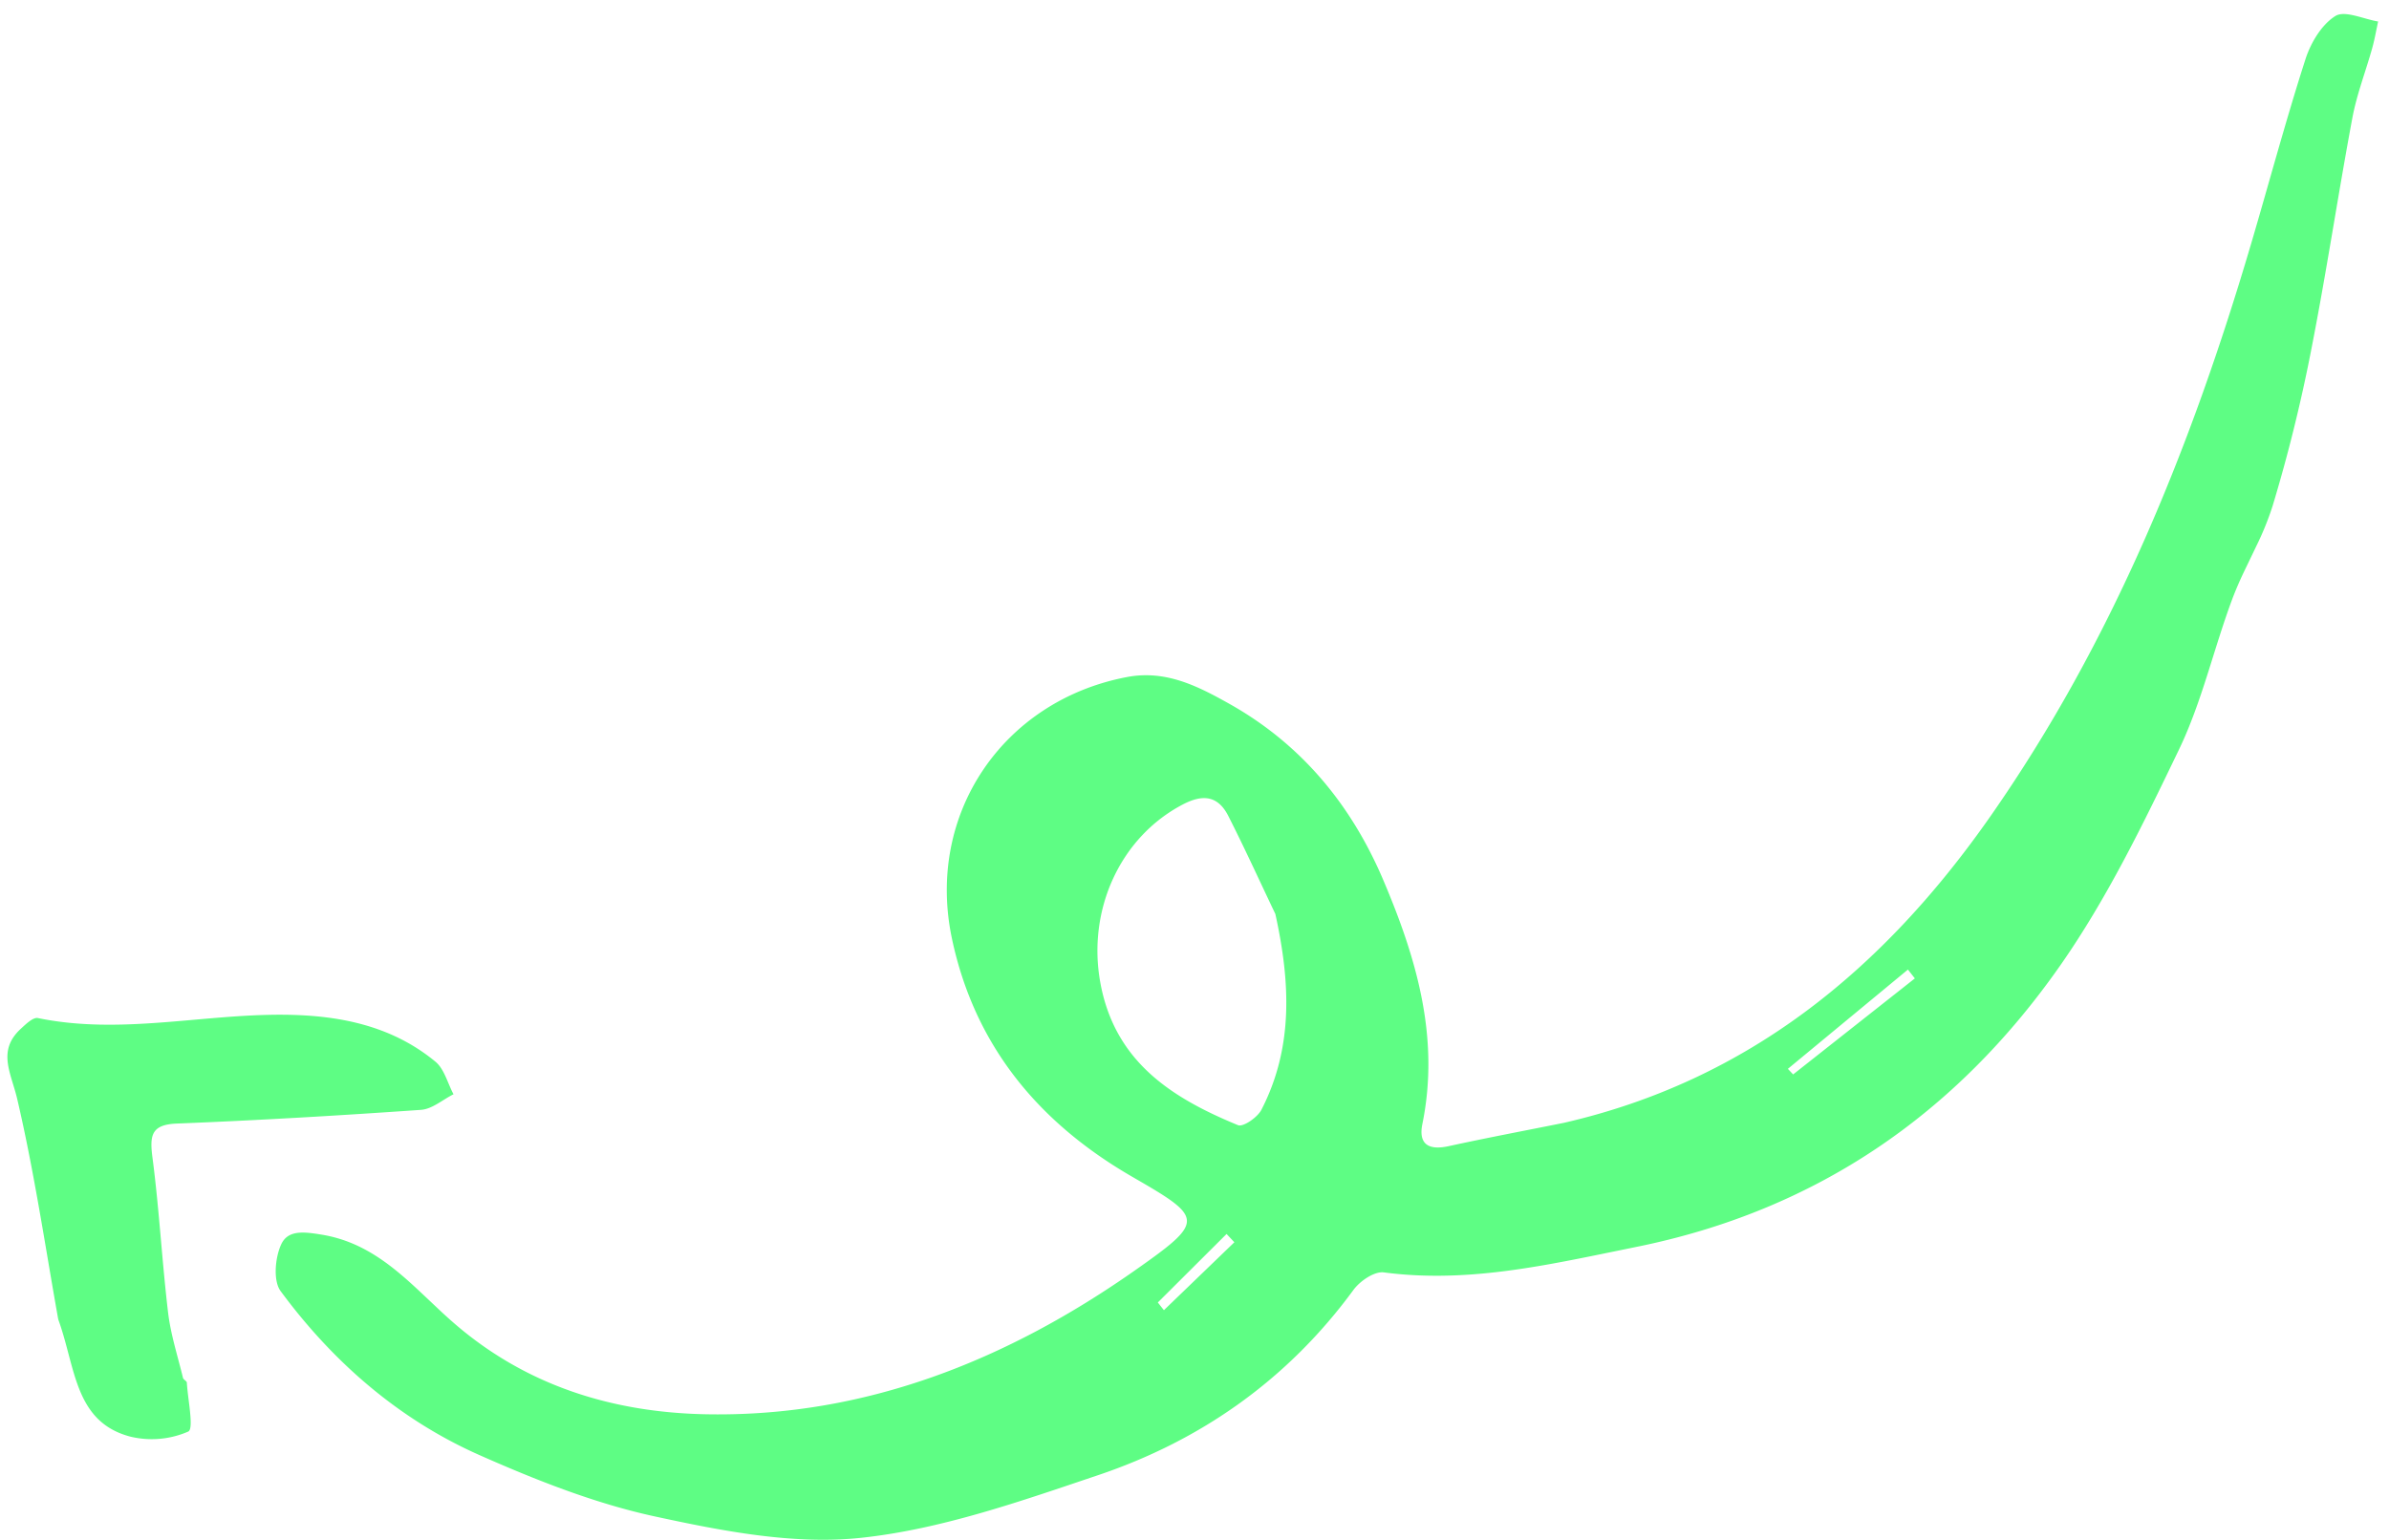
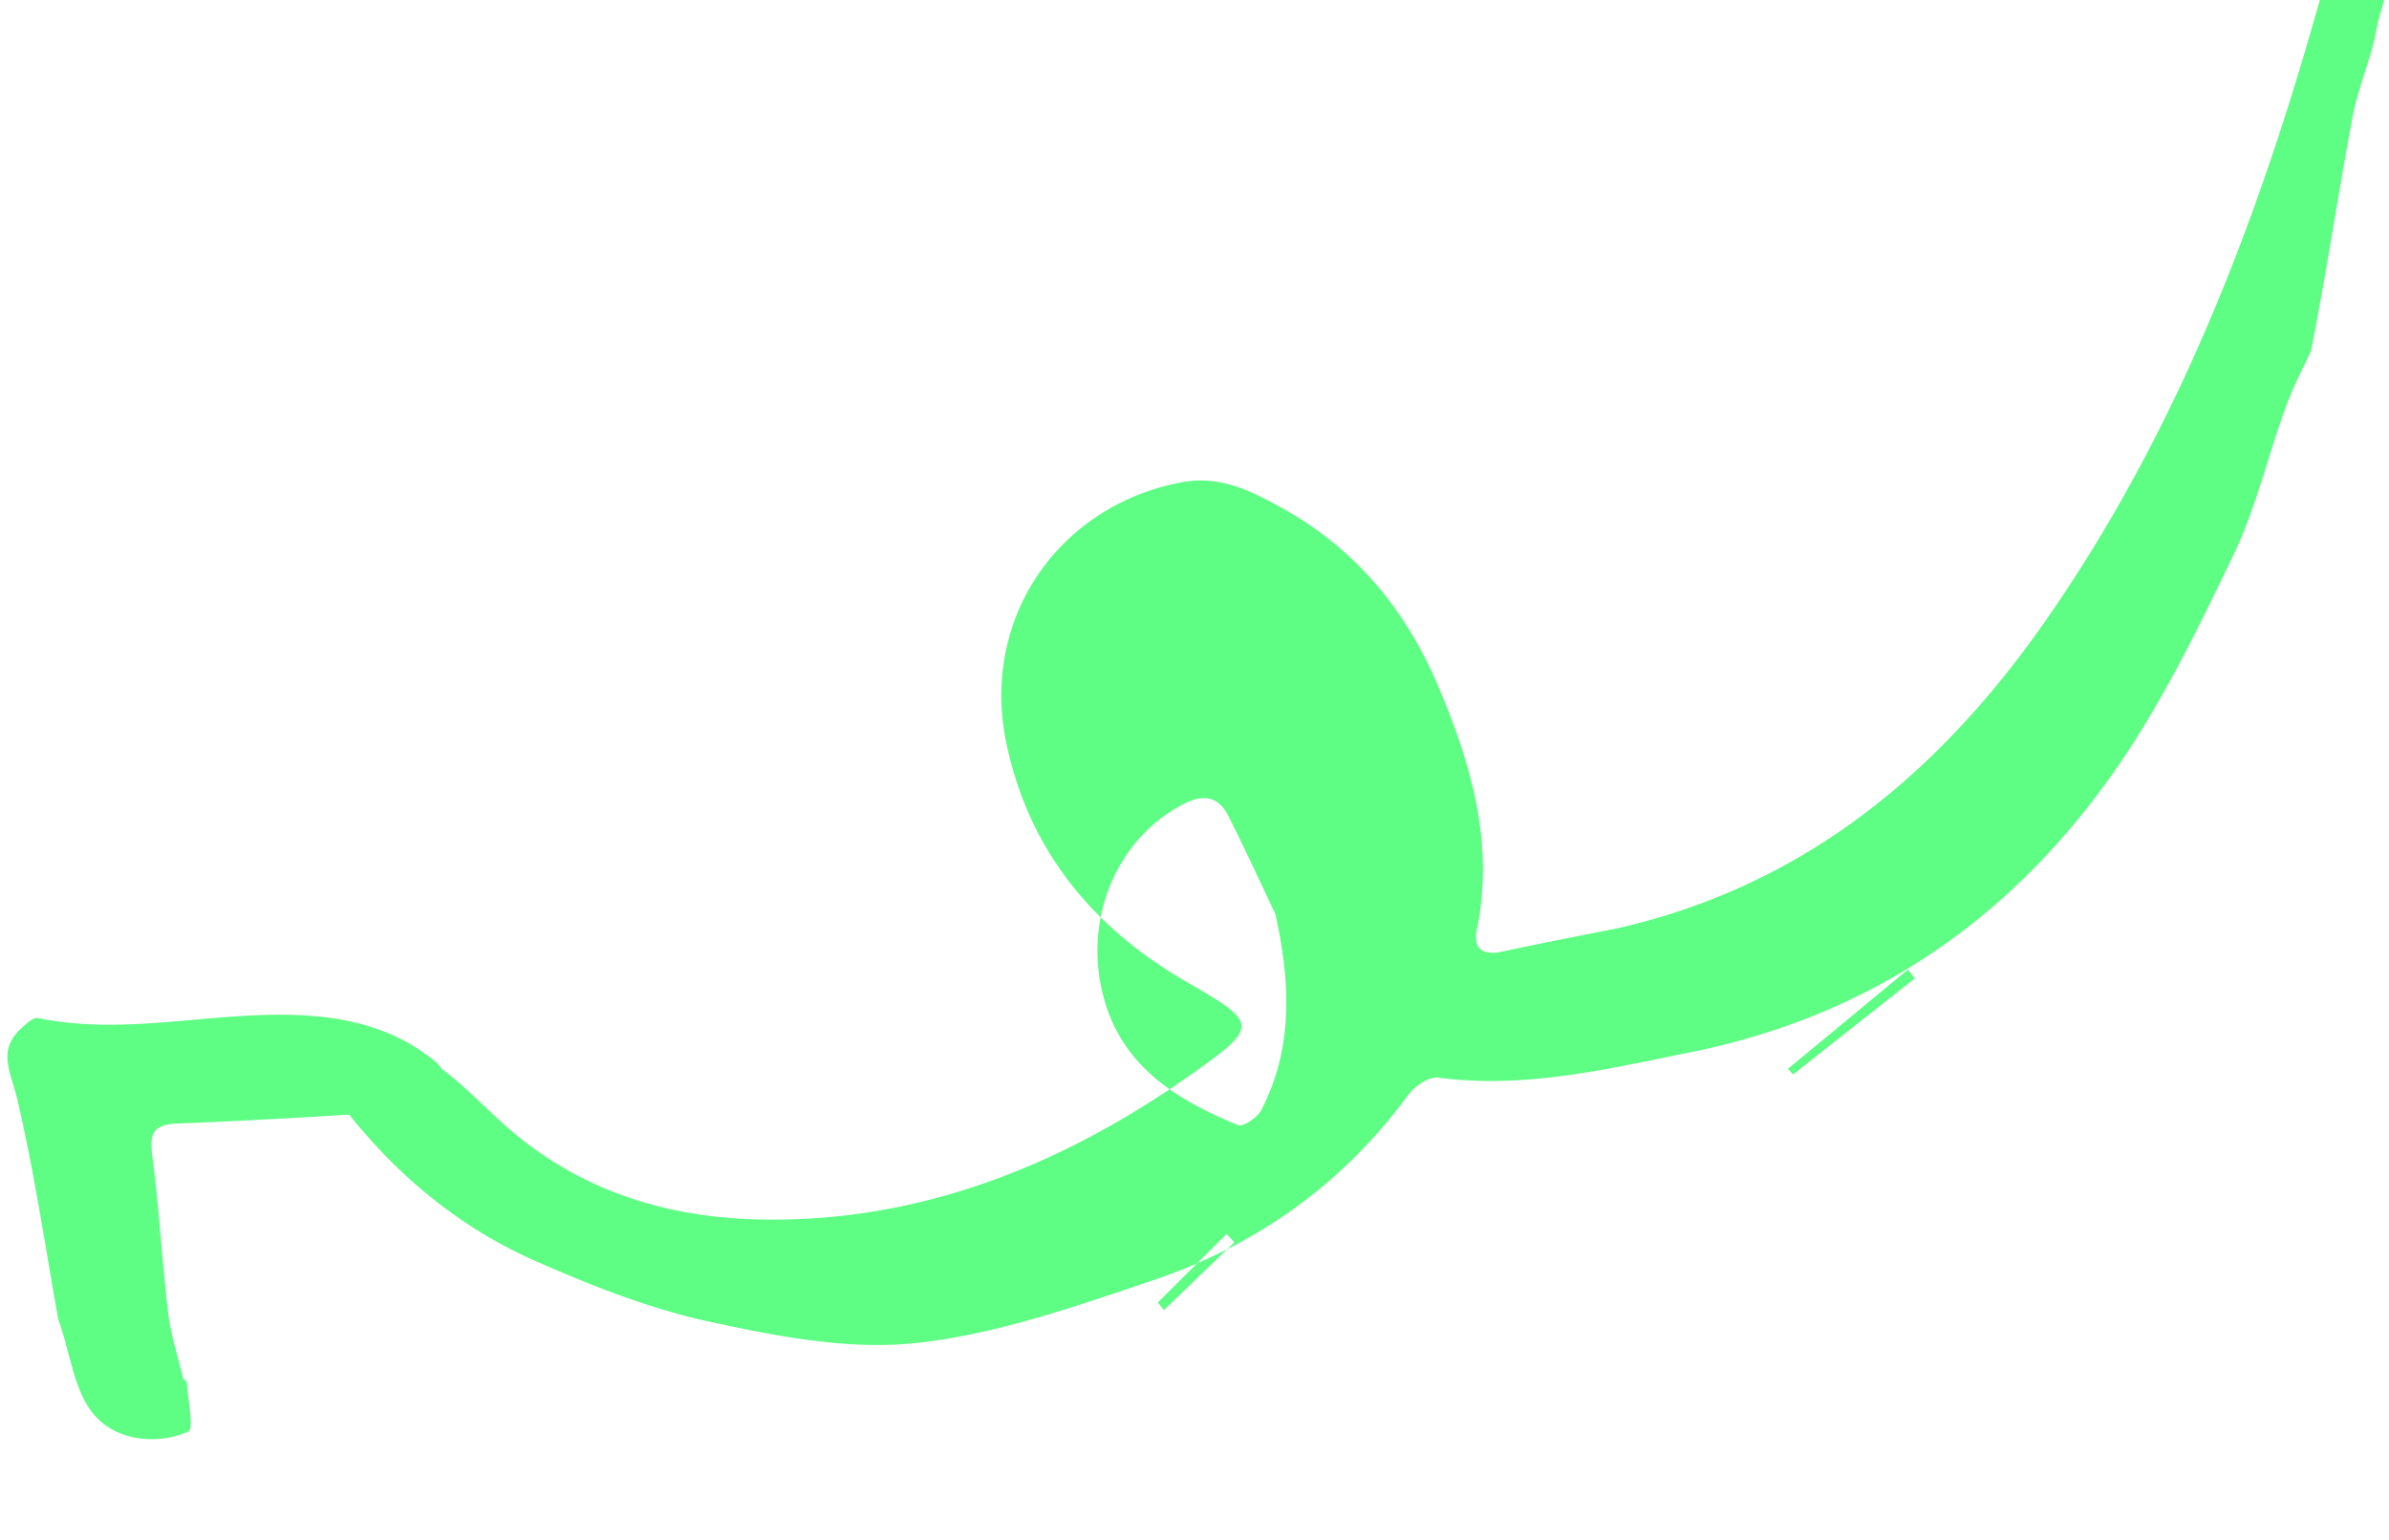
<svg xmlns="http://www.w3.org/2000/svg" width="76" height="49" viewBox="0 0 76 49">
-   <path d="M75.654.684c-.061.281-.11.567-.187.844-.208.746-.493 1.475-.634 2.233-.46 2.467-.83 4.951-1.315 7.412a50.31 50.31 0 0 1-1.22 4.924 9.375 9.375 0 0 1-.515 1.273l-.4.832a11.18 11.18 0 0 0-.363.845c-.595 1.59-.97 3.283-1.7 4.802-1.136 2.365-2.297 4.76-3.793 6.894-3.307 4.718-7.76 7.783-13.48 8.937l-.938.192c-2.34.48-4.659.938-7.085.617-.3-.04-.758.273-.966.556-2.088 2.85-4.845 4.792-8.132 5.899-2.459.828-4.968 1.715-7.521 1.99-2.142.231-4.413-.212-6.562-.677-1.91-.413-3.779-1.153-5.58-1.95-2.566-1.135-4.663-2.956-6.337-5.224-.24-.325-.175-1.065.019-1.484.214-.467.718-.405 1.3-.309 1.415.235 2.376 1.11 3.316 2l.403.38c.135.127.27.251.408.372 2.346 2.068 5.147 2.909 8.11 2.962 5.052.092 9.569-1.726 13.654-4.6 2.096-1.475 2.154-1.635.217-2.764l-.322-.187c-2.975-1.715-5.023-4.164-5.747-7.584-.84-3.968 1.63-7.578 5.57-8.325 1.237-.235 2.265.296 3.265.858 2.272 1.277 3.867 3.202 4.885 5.599 1.054 2.478 1.806 5.017 1.246 7.763-.135.663.214.843.831.709 1.22-.266 2.446-.497 3.67-.743 5.883-1.35 10.182-4.9 13.583-9.774 3.872-5.55 6.371-11.73 8.279-18.197.577-1.959 1.105-3.933 1.73-5.876.167-.52.513-1.1.95-1.373.3-.19.897.098 1.361.174zM39.02 39.267l-2.187 2.18.194.245 2.241-2.162-.248-.263zm21.676-8.414-3.819 3.159.167.178 3.872-3.056-.22-.281zm-59.49 1.543c2.616.538 5.197-.122 7.794-.106 1.74.011 3.441.328 4.852 1.494.282.232.388.686.575 1.037-.344.172-.678.471-1.034.496-2.586.181-5.175.333-7.765.436-.813.032-.87.37-.778 1.08.215 1.64.302 3.293.497 4.934.084.702.307 1.387.474 2.078.014.058.12.1.123.153.008.144.029.317.05.493l.033.265c.046.393.072.747-.038.798a2.909 2.909 0 0 1-1.836.163c-1.79-.466-1.743-2.207-2.3-3.732-.4-2.226-.752-4.642-1.305-7.012-.193-.828-.651-1.536.118-2.24.158-.145.386-.369.54-.337zm36.434-6.803c-1.995 1.035-3.057 3.349-2.637 5.67.458 2.529 2.28 3.676 4.38 4.541.165.068.621-.248.746-.49 1.025-1.992.918-4.072.443-6.23-.497-1.041-.975-2.093-1.498-3.122-.324-.635-.797-.699-1.434-.369z" fill="#5EFD84" fill-rule="nonzero" />
+   <path d="M75.654.684c-.061.281-.11.567-.187.844-.208.746-.493 1.475-.634 2.233-.46 2.467-.83 4.951-1.315 7.412l-.4.832a11.18 11.18 0 0 0-.363.845c-.595 1.59-.97 3.283-1.7 4.802-1.136 2.365-2.297 4.76-3.793 6.894-3.307 4.718-7.76 7.783-13.48 8.937l-.938.192c-2.34.48-4.659.938-7.085.617-.3-.04-.758.273-.966.556-2.088 2.85-4.845 4.792-8.132 5.899-2.459.828-4.968 1.715-7.521 1.99-2.142.231-4.413-.212-6.562-.677-1.91-.413-3.779-1.153-5.58-1.95-2.566-1.135-4.663-2.956-6.337-5.224-.24-.325-.175-1.065.019-1.484.214-.467.718-.405 1.3-.309 1.415.235 2.376 1.11 3.316 2l.403.38c.135.127.27.251.408.372 2.346 2.068 5.147 2.909 8.11 2.962 5.052.092 9.569-1.726 13.654-4.6 2.096-1.475 2.154-1.635.217-2.764l-.322-.187c-2.975-1.715-5.023-4.164-5.747-7.584-.84-3.968 1.63-7.578 5.57-8.325 1.237-.235 2.265.296 3.265.858 2.272 1.277 3.867 3.202 4.885 5.599 1.054 2.478 1.806 5.017 1.246 7.763-.135.663.214.843.831.709 1.22-.266 2.446-.497 3.67-.743 5.883-1.35 10.182-4.9 13.583-9.774 3.872-5.55 6.371-11.73 8.279-18.197.577-1.959 1.105-3.933 1.73-5.876.167-.52.513-1.1.95-1.373.3-.19.897.098 1.361.174zM39.02 39.267l-2.187 2.18.194.245 2.241-2.162-.248-.263zm21.676-8.414-3.819 3.159.167.178 3.872-3.056-.22-.281zm-59.49 1.543c2.616.538 5.197-.122 7.794-.106 1.74.011 3.441.328 4.852 1.494.282.232.388.686.575 1.037-.344.172-.678.471-1.034.496-2.586.181-5.175.333-7.765.436-.813.032-.87.37-.778 1.08.215 1.64.302 3.293.497 4.934.084.702.307 1.387.474 2.078.014.058.12.1.123.153.008.144.029.317.05.493l.033.265c.046.393.072.747-.038.798a2.909 2.909 0 0 1-1.836.163c-1.79-.466-1.743-2.207-2.3-3.732-.4-2.226-.752-4.642-1.305-7.012-.193-.828-.651-1.536.118-2.24.158-.145.386-.369.54-.337zm36.434-6.803c-1.995 1.035-3.057 3.349-2.637 5.67.458 2.529 2.28 3.676 4.38 4.541.165.068.621-.248.746-.49 1.025-1.992.918-4.072.443-6.23-.497-1.041-.975-2.093-1.498-3.122-.324-.635-.797-.699-1.434-.369z" fill="#5EFD84" fill-rule="nonzero" />
</svg>